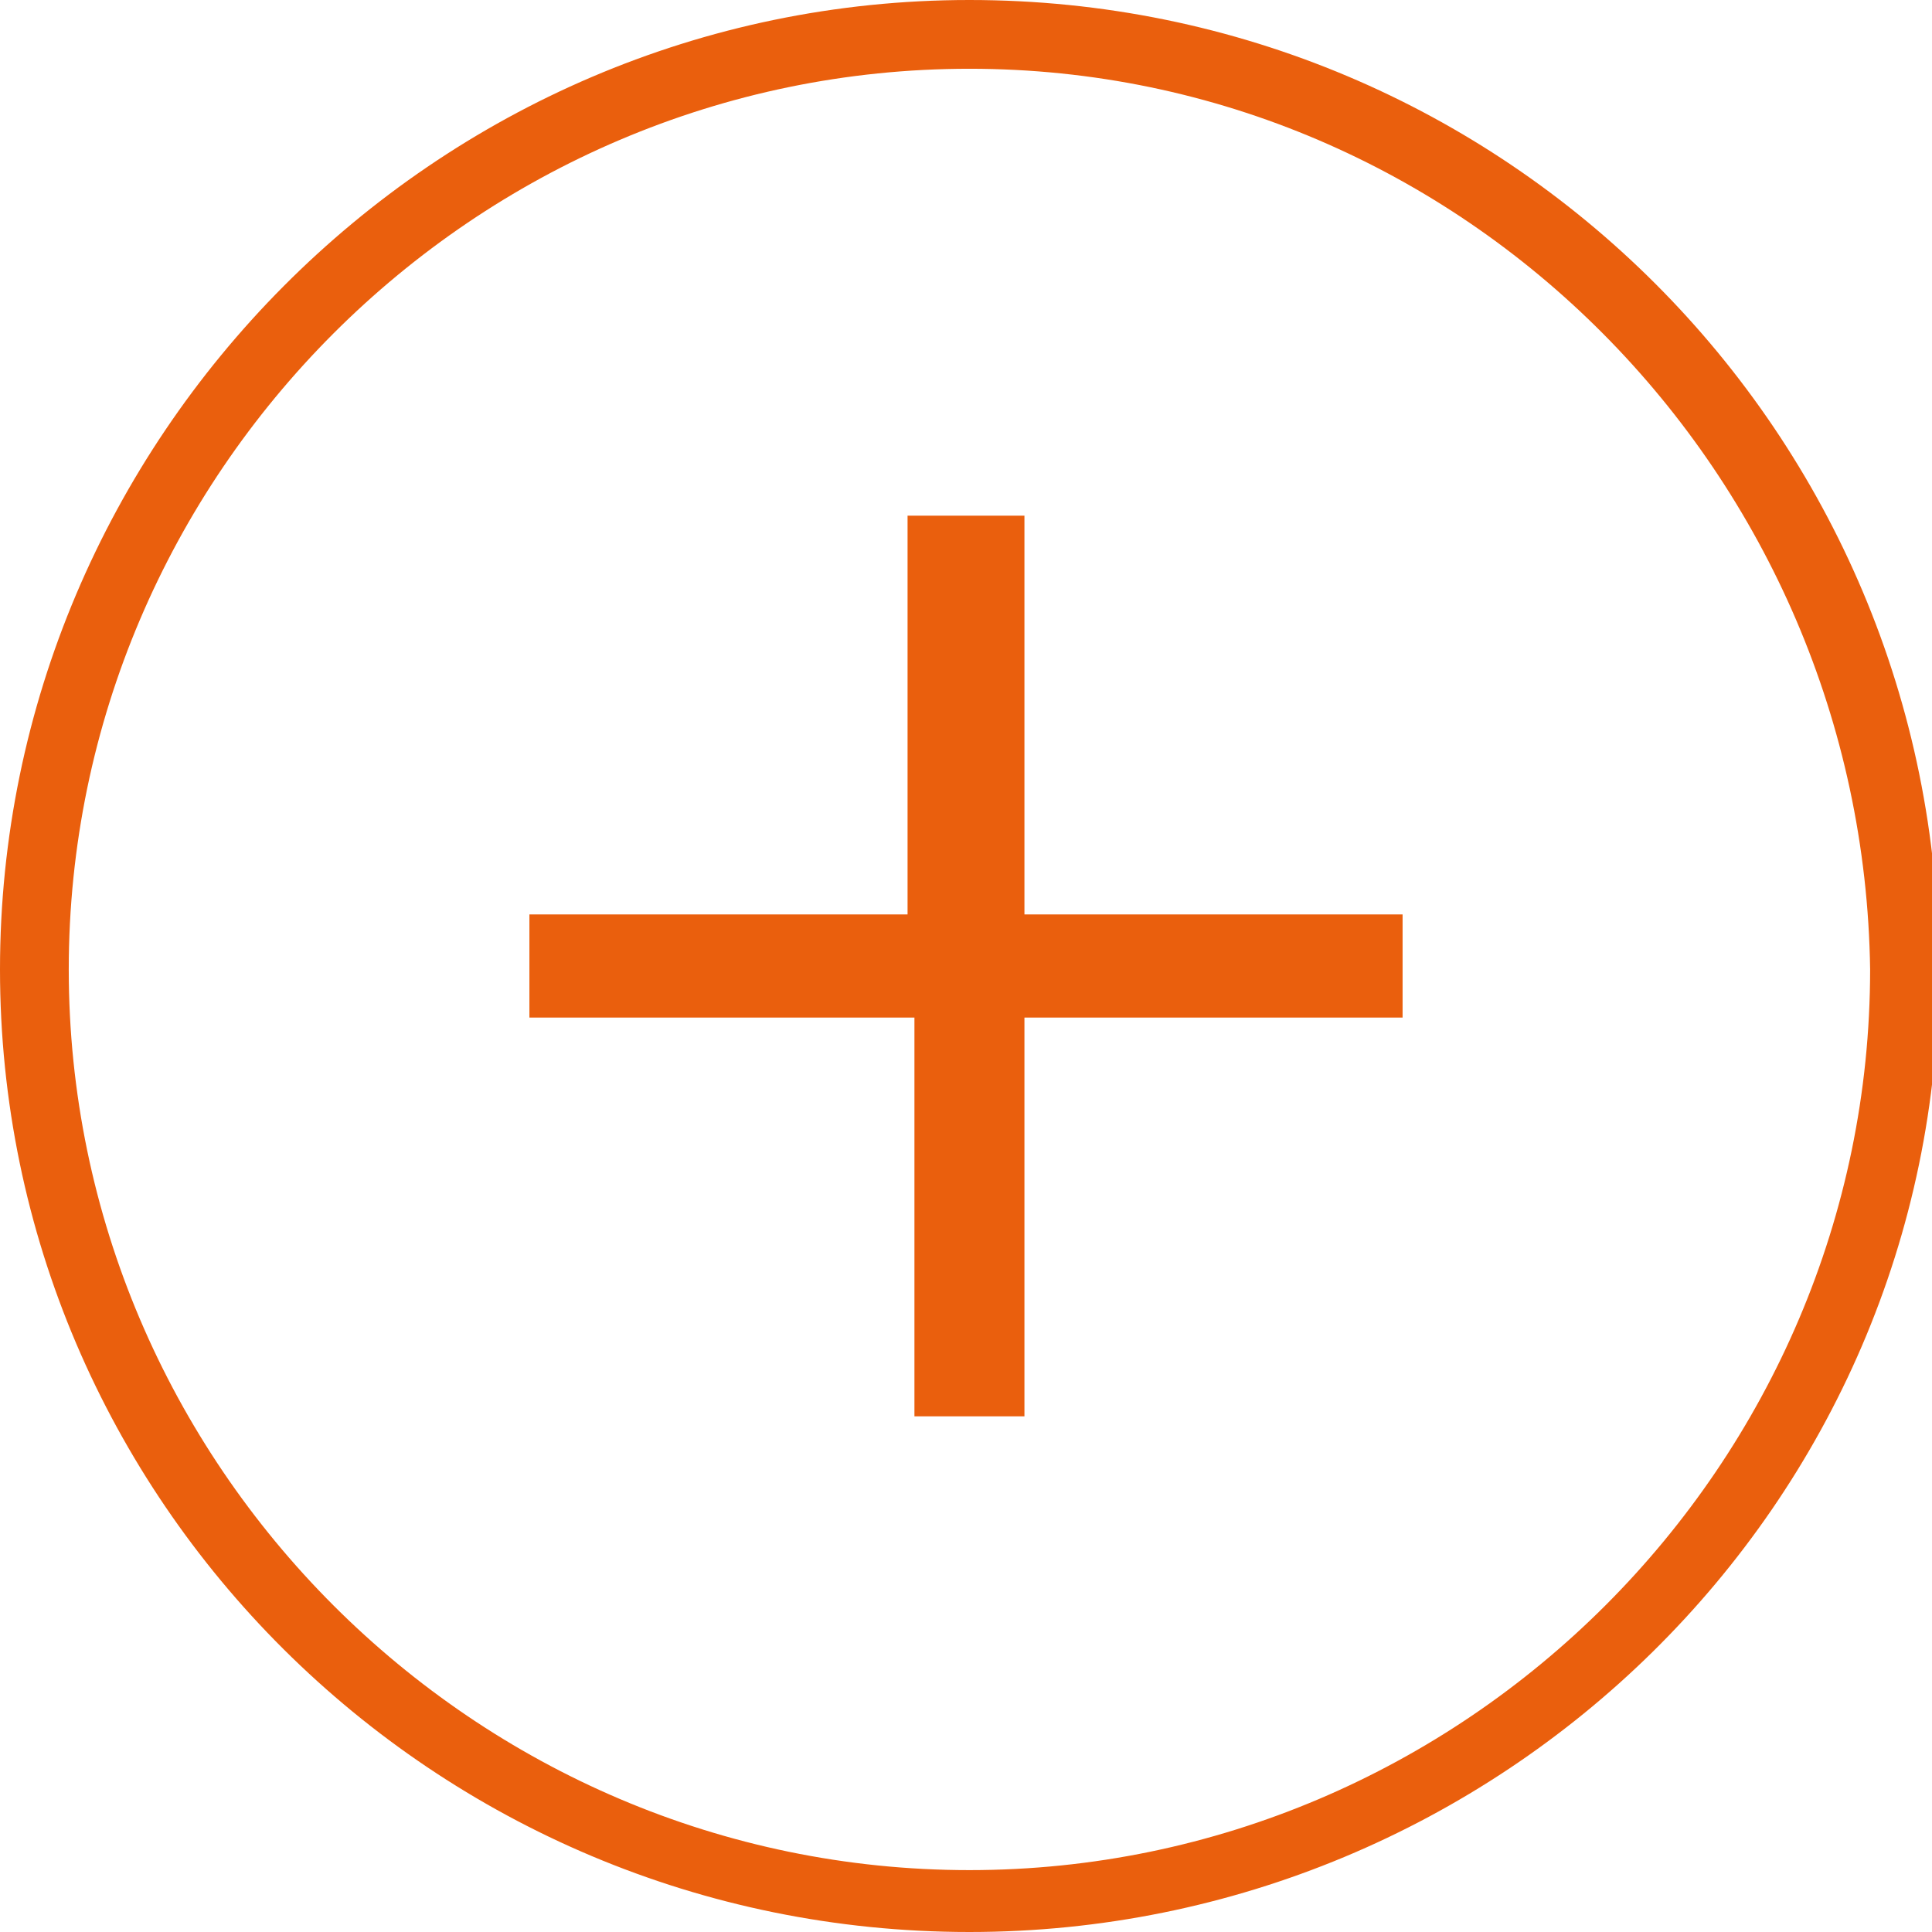
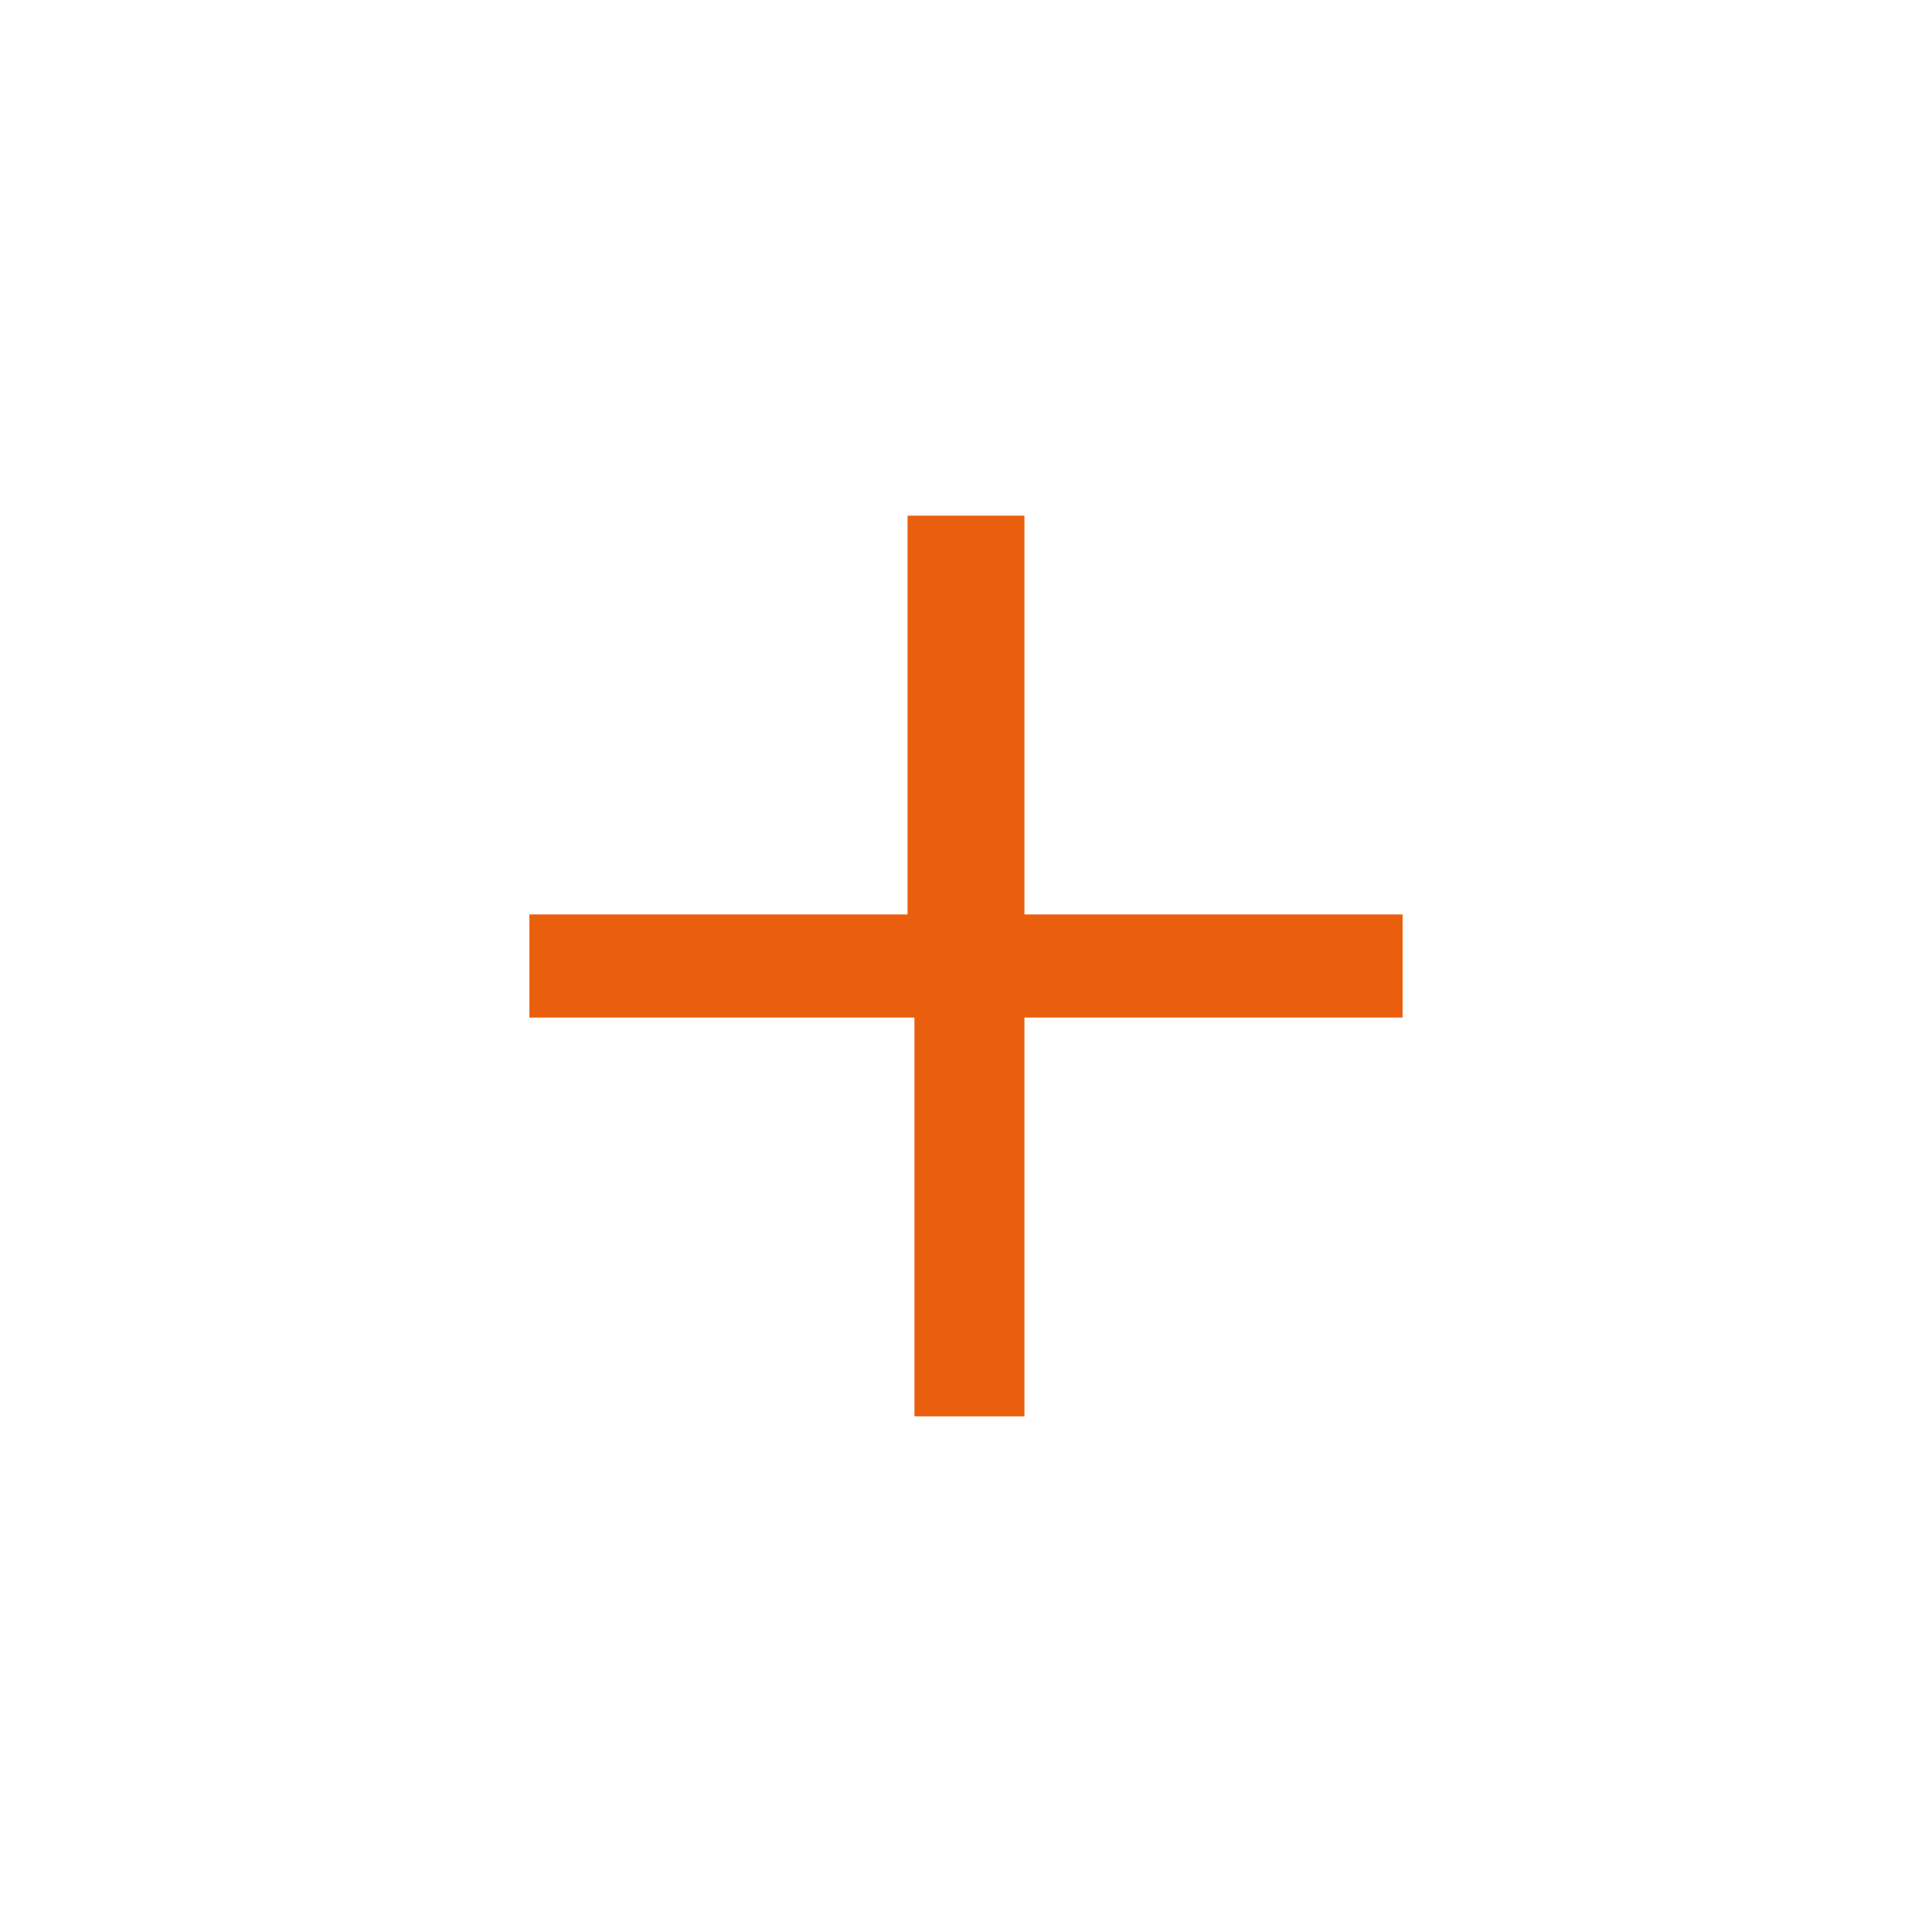
<svg xmlns="http://www.w3.org/2000/svg" version="1.1" id="Layer_1" x="0px" y="0px" viewBox="0 0 28.1 28.1" style="enable-background:new 0 0 28.1 28.1;" xml:space="preserve">
  <style type="text/css">
	.st0{fill:#EA5F0D;}
</style>
  <g>
-     <path class="st0" d="M14.1,28.1C6.3,28.1,0,21.8,0,14.1S6.3,0,14.1,0s14.1,6.3,14.1,14.1S21.8,28.1,14.1,28.1z M14.1,1   C6.9,1,1,6.9,1,14.1c0,7.2,5.9,13.1,13.1,13.1c7.2,0,13.1-5.9,13.1-13.1C27.1,6.9,21.3,1,14.1,1z" />
-   </g>
+     </g>
  <g>
    <path class="st0" d="M14.9,7.5v5.8h5.5v1.5h-5.5v5.8h-1.6v-5.8H7.7v-1.5h5.5V7.5H14.9z" />
  </g>
</svg>